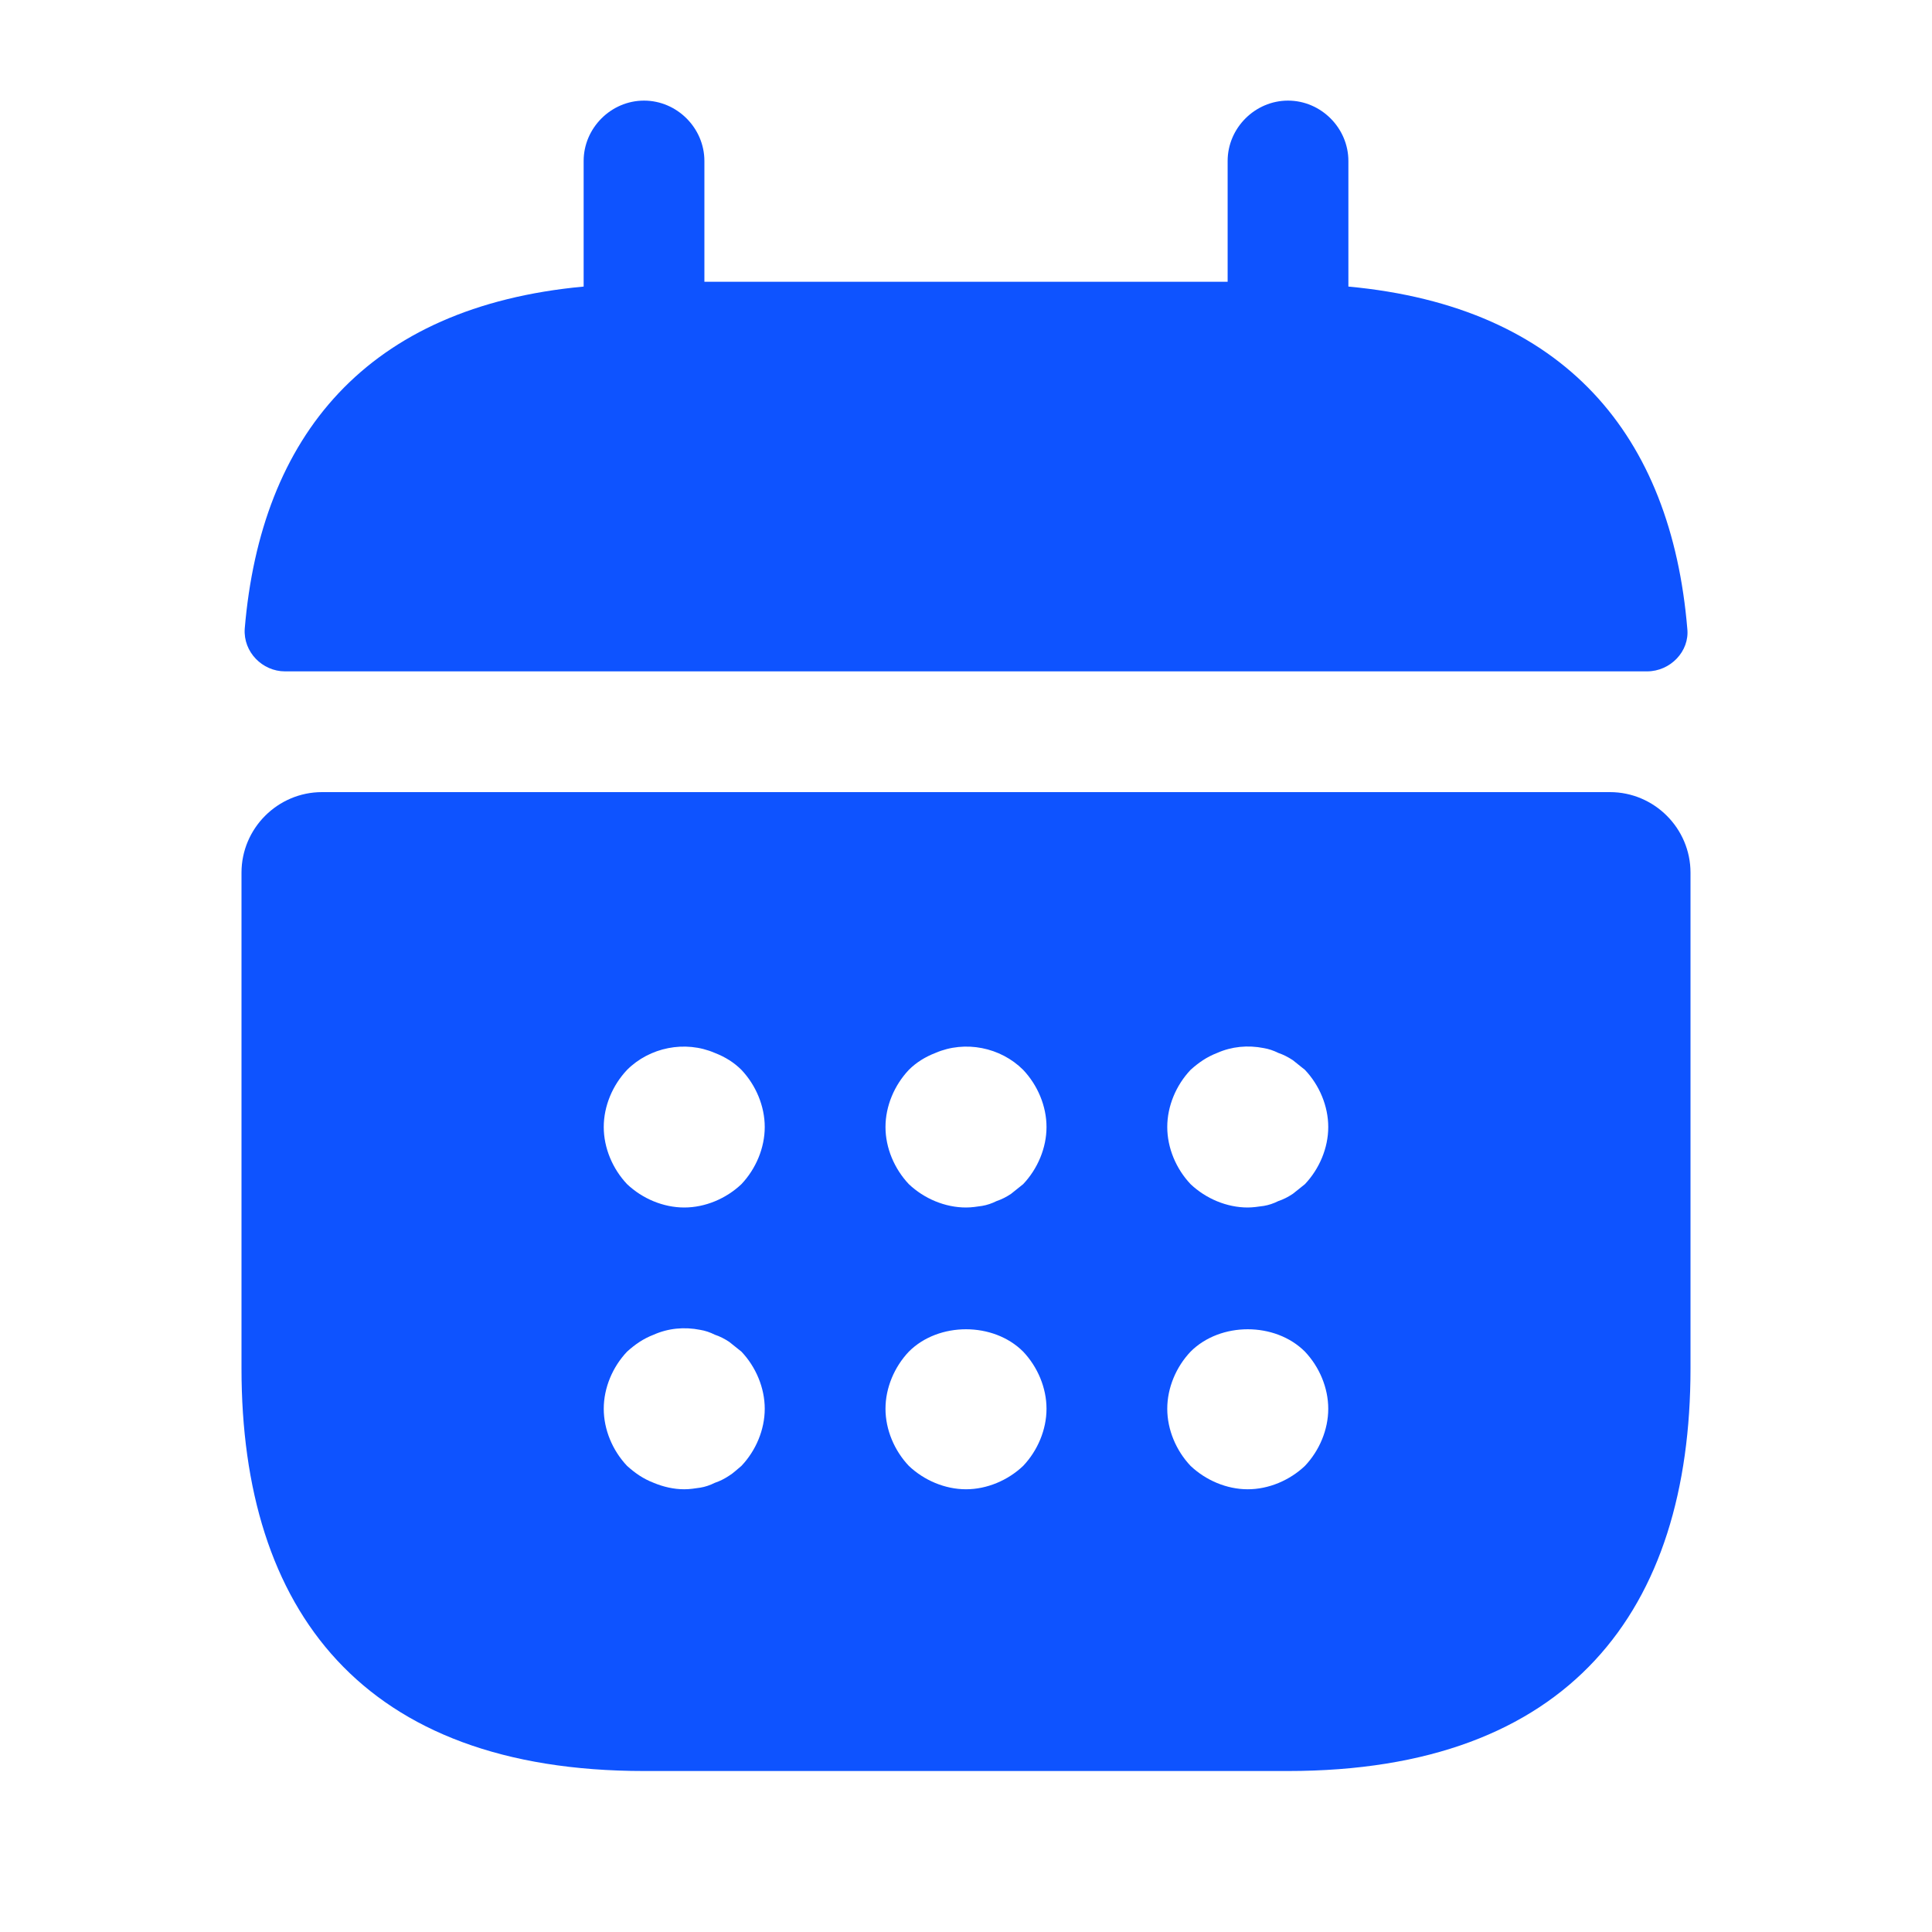
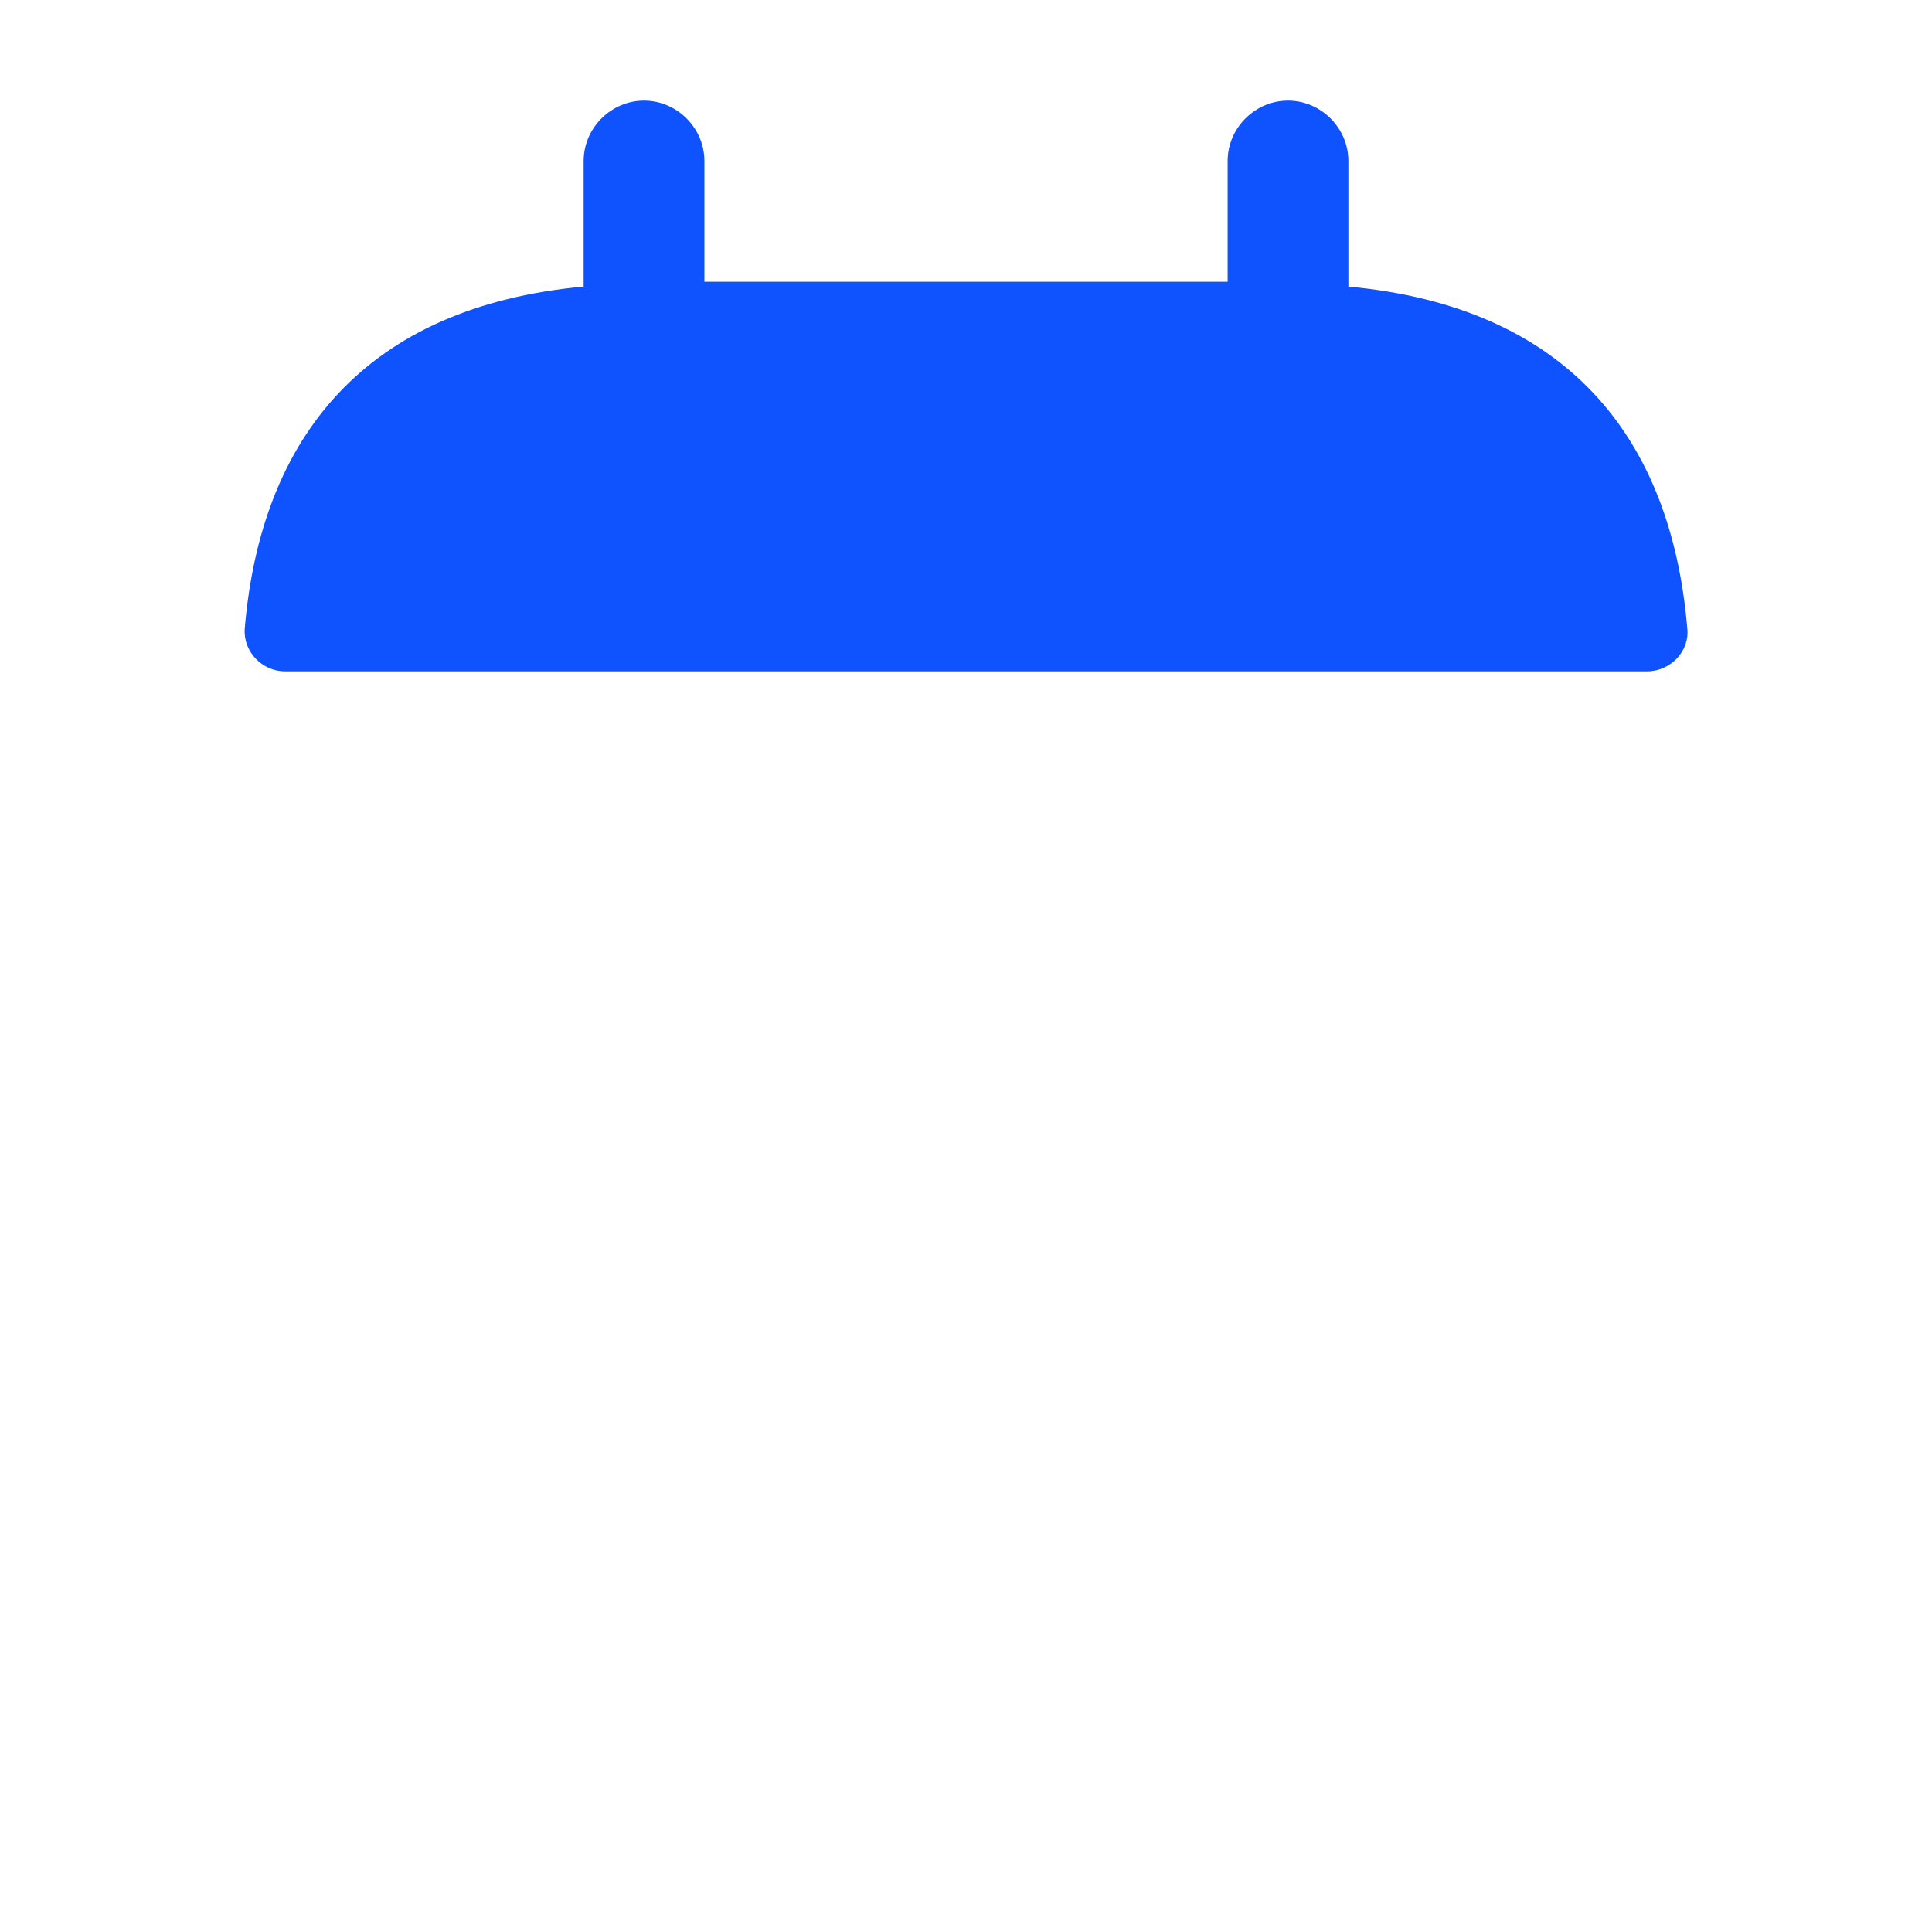
<svg xmlns="http://www.w3.org/2000/svg" width="64" height="64" viewBox="0 0 64 64" fill="none">
  <path d="M44.667 9.493V5.333C44.667 4.24 43.761 3.333 42.667 3.333C41.574 3.333 40.667 4.24 40.667 5.333V9.333H23.334V5.333C23.334 4.24 22.427 3.333 21.334 3.333C20.241 3.333 19.334 4.24 19.334 5.333V9.493C12.134 10.16 8.641 14.453 8.107 20.827C8.054 21.6 8.694 22.24 9.441 22.24H54.56C55.334 22.24 55.974 21.573 55.894 20.827C55.361 14.453 51.867 10.16 44.667 9.493Z" fill="#0E53FF" />
-   <path d="M53.333 26.24H10.667C9.2 26.24 8 27.44 8 28.907V45.334C8 53.334 12 58.667 21.333 58.667H42.667C52 58.667 56 53.334 56 45.334V28.907C56 27.44 54.8 26.24 53.333 26.24ZM24.56 48.56C24.427 48.667 24.293 48.8 24.16 48.88C24 48.987 23.84 49.067 23.68 49.12C23.52 49.2 23.36 49.254 23.2 49.28C23.013 49.307 22.853 49.334 22.667 49.334C22.32 49.334 21.973 49.254 21.653 49.12C21.307 48.987 21.04 48.8 20.773 48.56C20.293 48.054 20 47.36 20 46.667C20 45.974 20.293 45.28 20.773 44.774C21.04 44.534 21.307 44.347 21.653 44.214C22.133 44 22.667 43.947 23.2 44.054C23.36 44.08 23.52 44.134 23.68 44.214C23.84 44.267 24 44.347 24.16 44.454L24.56 44.774C25.04 45.28 25.333 45.974 25.333 46.667C25.333 47.36 25.04 48.054 24.56 48.56ZM24.56 39.227C24.053 39.707 23.36 40 22.667 40C21.973 40 21.28 39.707 20.773 39.227C20.293 38.72 20 38.027 20 37.334C20 36.64 20.293 35.947 20.773 35.44C21.52 34.694 22.693 34.454 23.68 34.88C24.027 35.014 24.32 35.2 24.56 35.44C25.04 35.947 25.333 36.64 25.333 37.334C25.333 38.027 25.04 38.72 24.56 39.227ZM33.893 48.56C33.387 49.04 32.693 49.334 32 49.334C31.307 49.334 30.613 49.04 30.107 48.56C29.627 48.054 29.333 47.36 29.333 46.667C29.333 45.974 29.627 45.28 30.107 44.774C31.093 43.787 32.907 43.787 33.893 44.774C34.373 45.28 34.667 45.974 34.667 46.667C34.667 47.36 34.373 48.054 33.893 48.56ZM33.893 39.227C33.76 39.334 33.627 39.44 33.493 39.547C33.333 39.654 33.173 39.734 33.013 39.787C32.853 39.867 32.693 39.92 32.533 39.947C32.347 39.974 32.187 40 32 40C31.307 40 30.613 39.707 30.107 39.227C29.627 38.72 29.333 38.027 29.333 37.334C29.333 36.64 29.627 35.947 30.107 35.44C30.347 35.2 30.64 35.014 30.987 34.88C31.973 34.454 33.147 34.694 33.893 35.44C34.373 35.947 34.667 36.64 34.667 37.334C34.667 38.027 34.373 38.72 33.893 39.227ZM43.227 48.56C42.72 49.04 42.027 49.334 41.333 49.334C40.64 49.334 39.947 49.04 39.44 48.56C38.96 48.054 38.667 47.36 38.667 46.667C38.667 45.974 38.96 45.28 39.44 44.774C40.427 43.787 42.24 43.787 43.227 44.774C43.707 45.28 44 45.974 44 46.667C44 47.36 43.707 48.054 43.227 48.56ZM43.227 39.227C43.093 39.334 42.96 39.44 42.827 39.547C42.667 39.654 42.507 39.734 42.347 39.787C42.187 39.867 42.027 39.92 41.867 39.947C41.68 39.974 41.493 40 41.333 40C40.64 40 39.947 39.707 39.44 39.227C38.96 38.72 38.667 38.027 38.667 37.334C38.667 36.64 38.96 35.947 39.44 35.44C39.707 35.2 39.973 35.014 40.32 34.88C40.8 34.667 41.333 34.614 41.867 34.72C42.027 34.747 42.187 34.8 42.347 34.88C42.507 34.934 42.667 35.014 42.827 35.12C42.96 35.227 43.093 35.334 43.227 35.44C43.707 35.947 44 36.64 44 37.334C44 38.027 43.707 38.72 43.227 39.227Z" fill="#0E53FF" />
</svg>